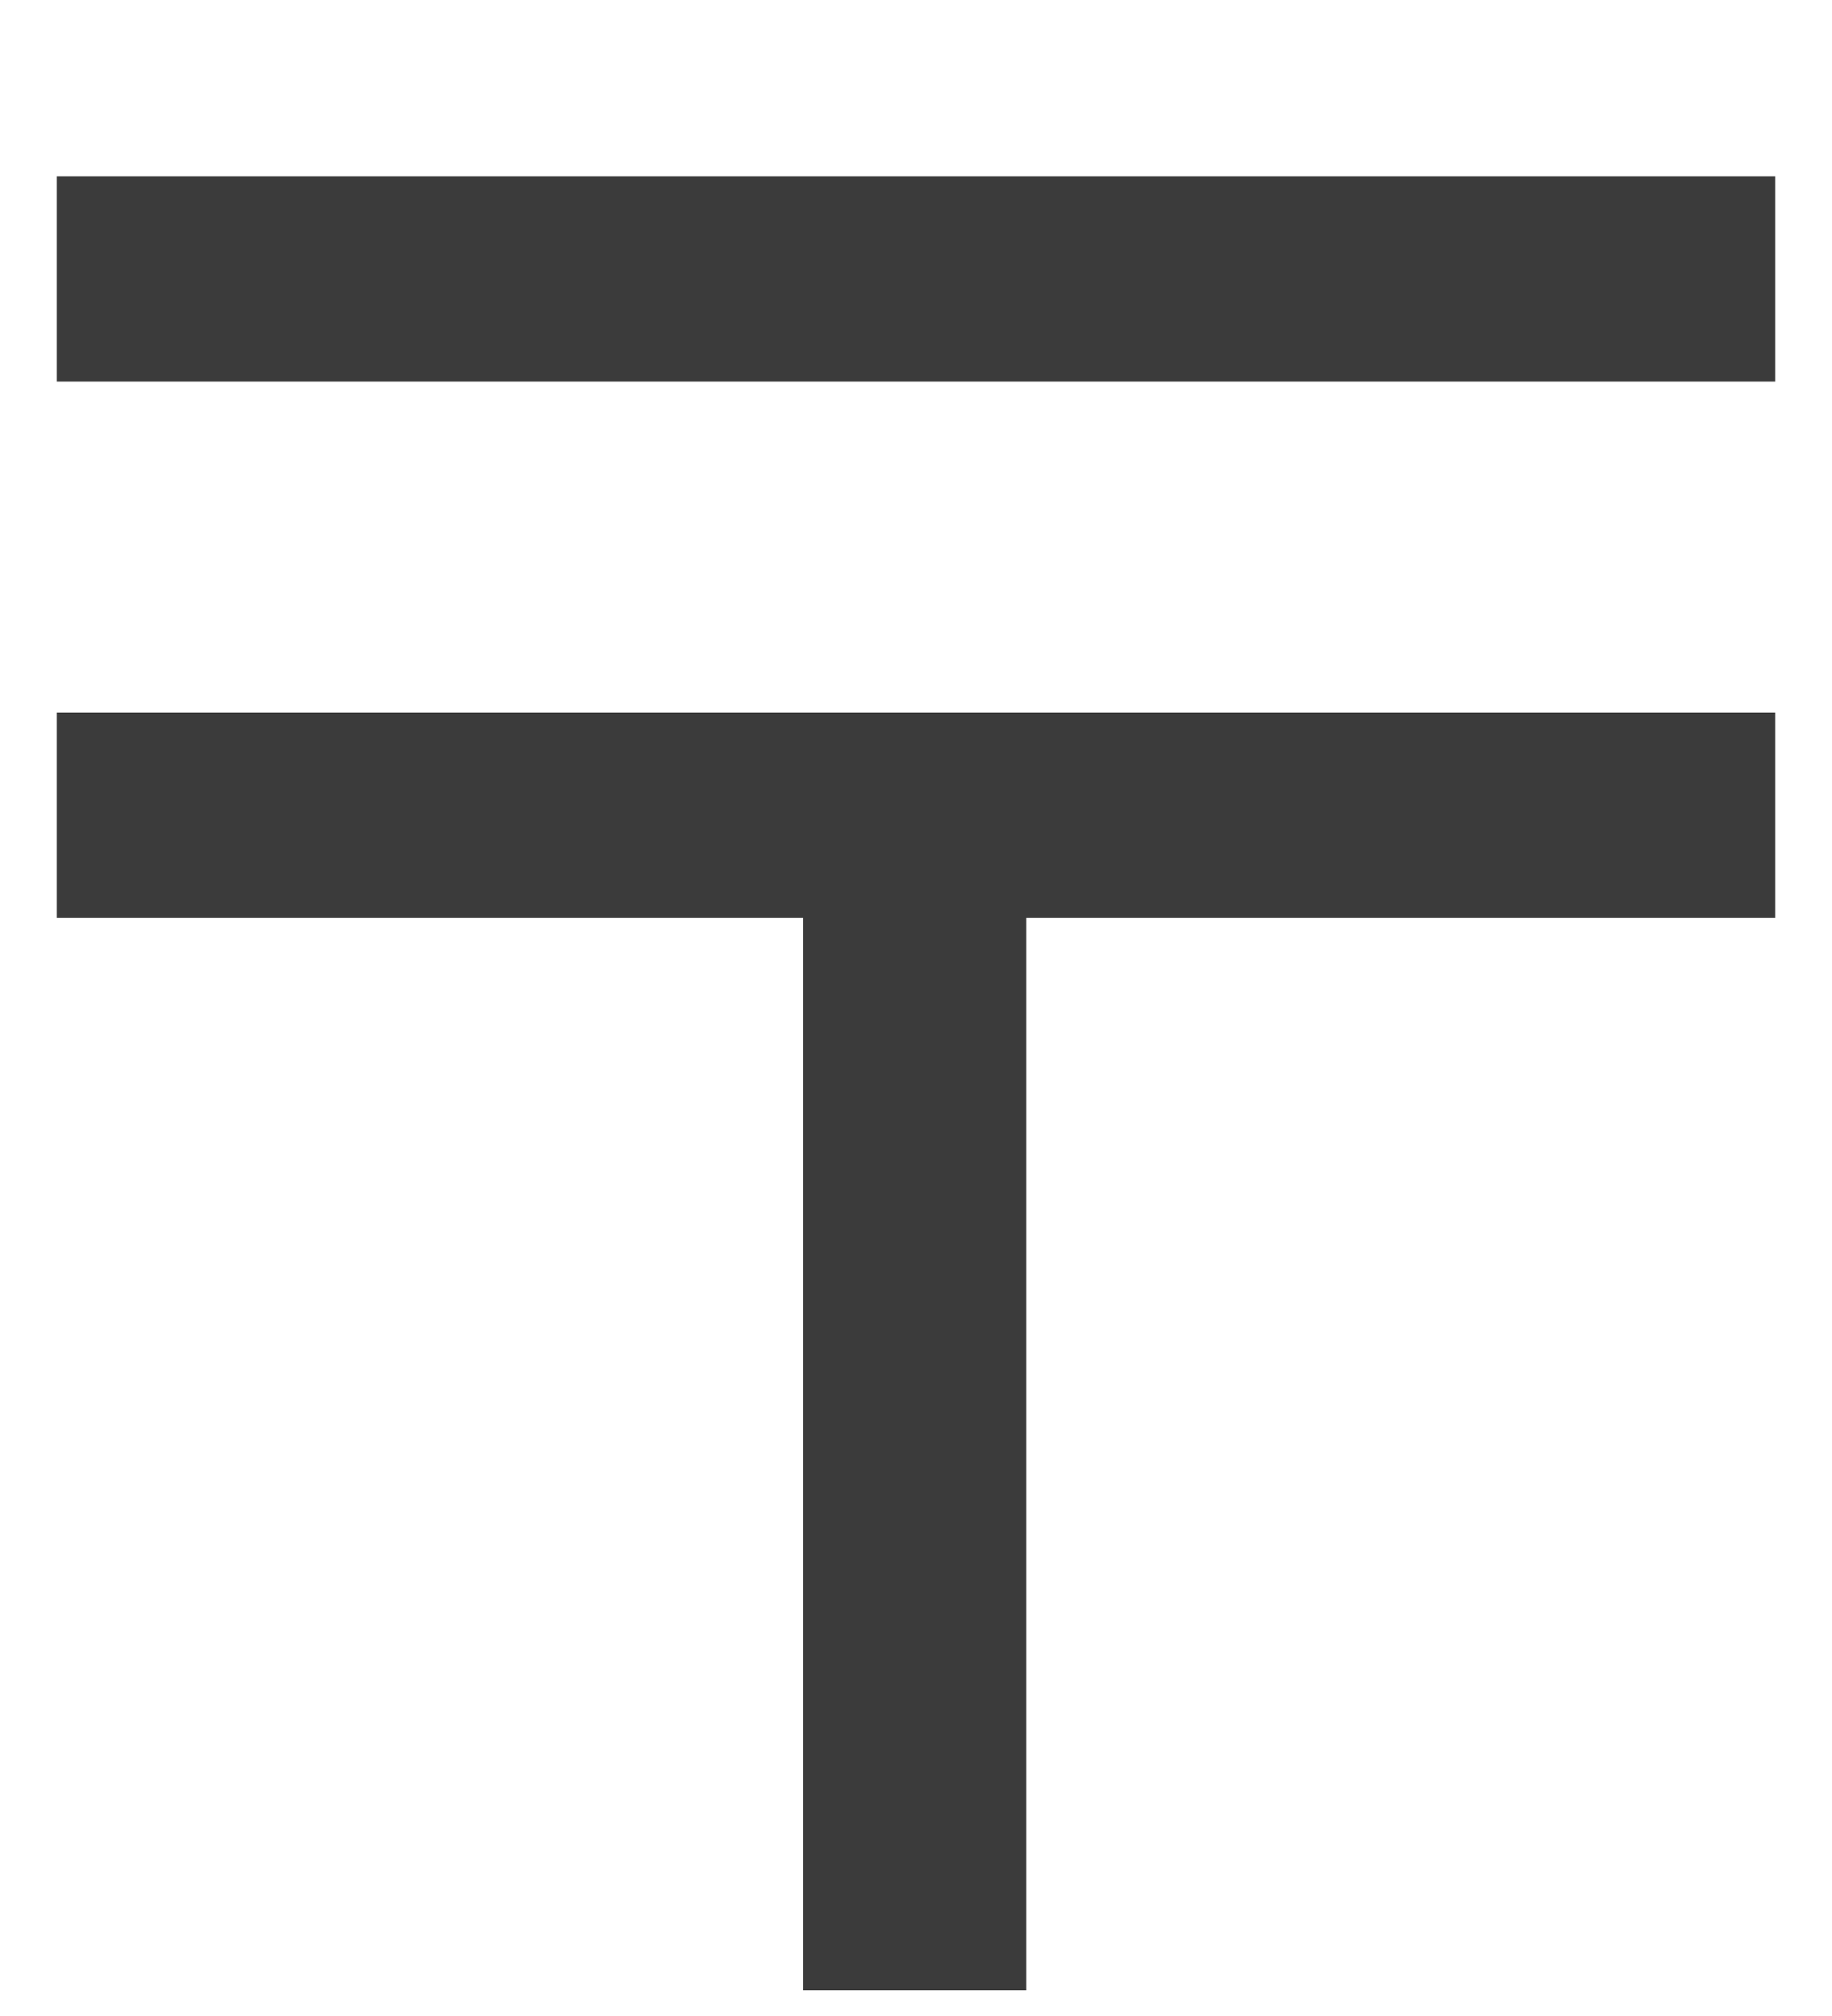
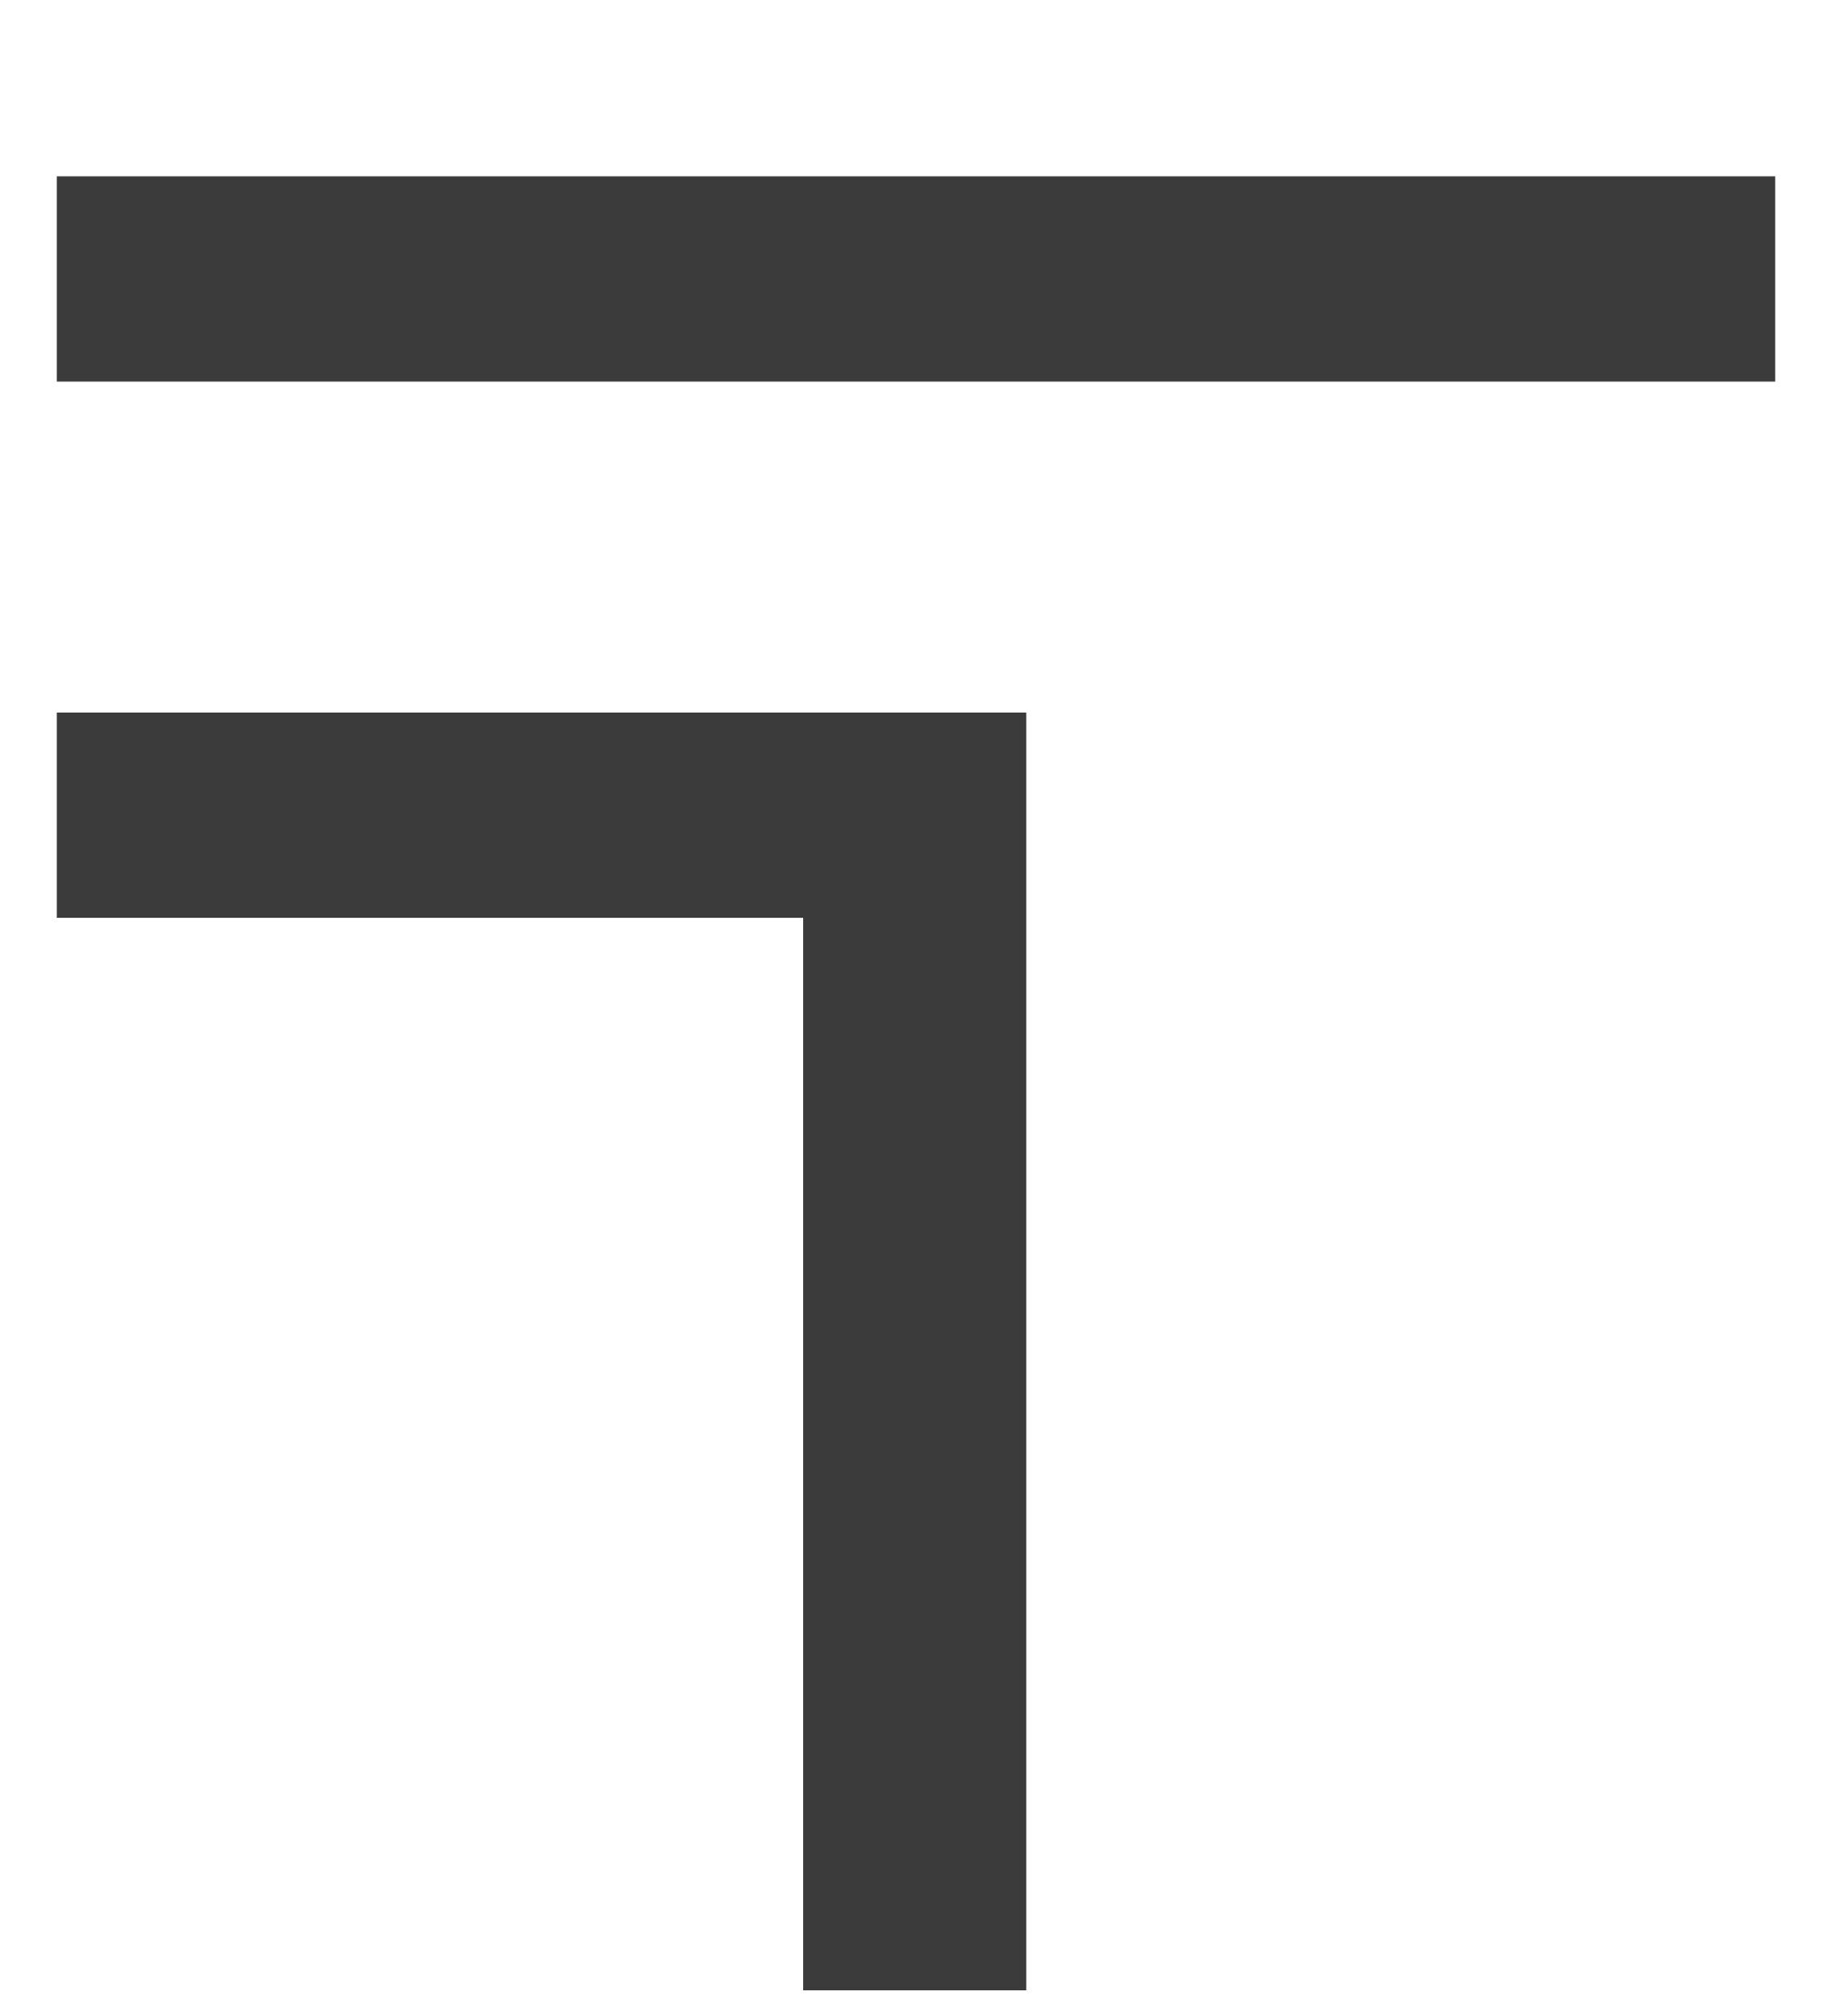
<svg xmlns="http://www.w3.org/2000/svg" width="10" height="11" viewBox="0 0 10 11" fill="none">
-   <path d="M9.69 0.962H0.31V2.082H9.69V0.962ZM9.69 3.888H0.31V5.008H4.384V10.86H5.602V5.008H9.69V3.888Z" fill="#3B3B3B" />
+   <path d="M9.69 0.962H0.31V2.082H9.69V0.962ZM9.69 3.888H0.31V5.008H4.384V10.86H5.602V5.008V3.888Z" fill="#3B3B3B" />
</svg>